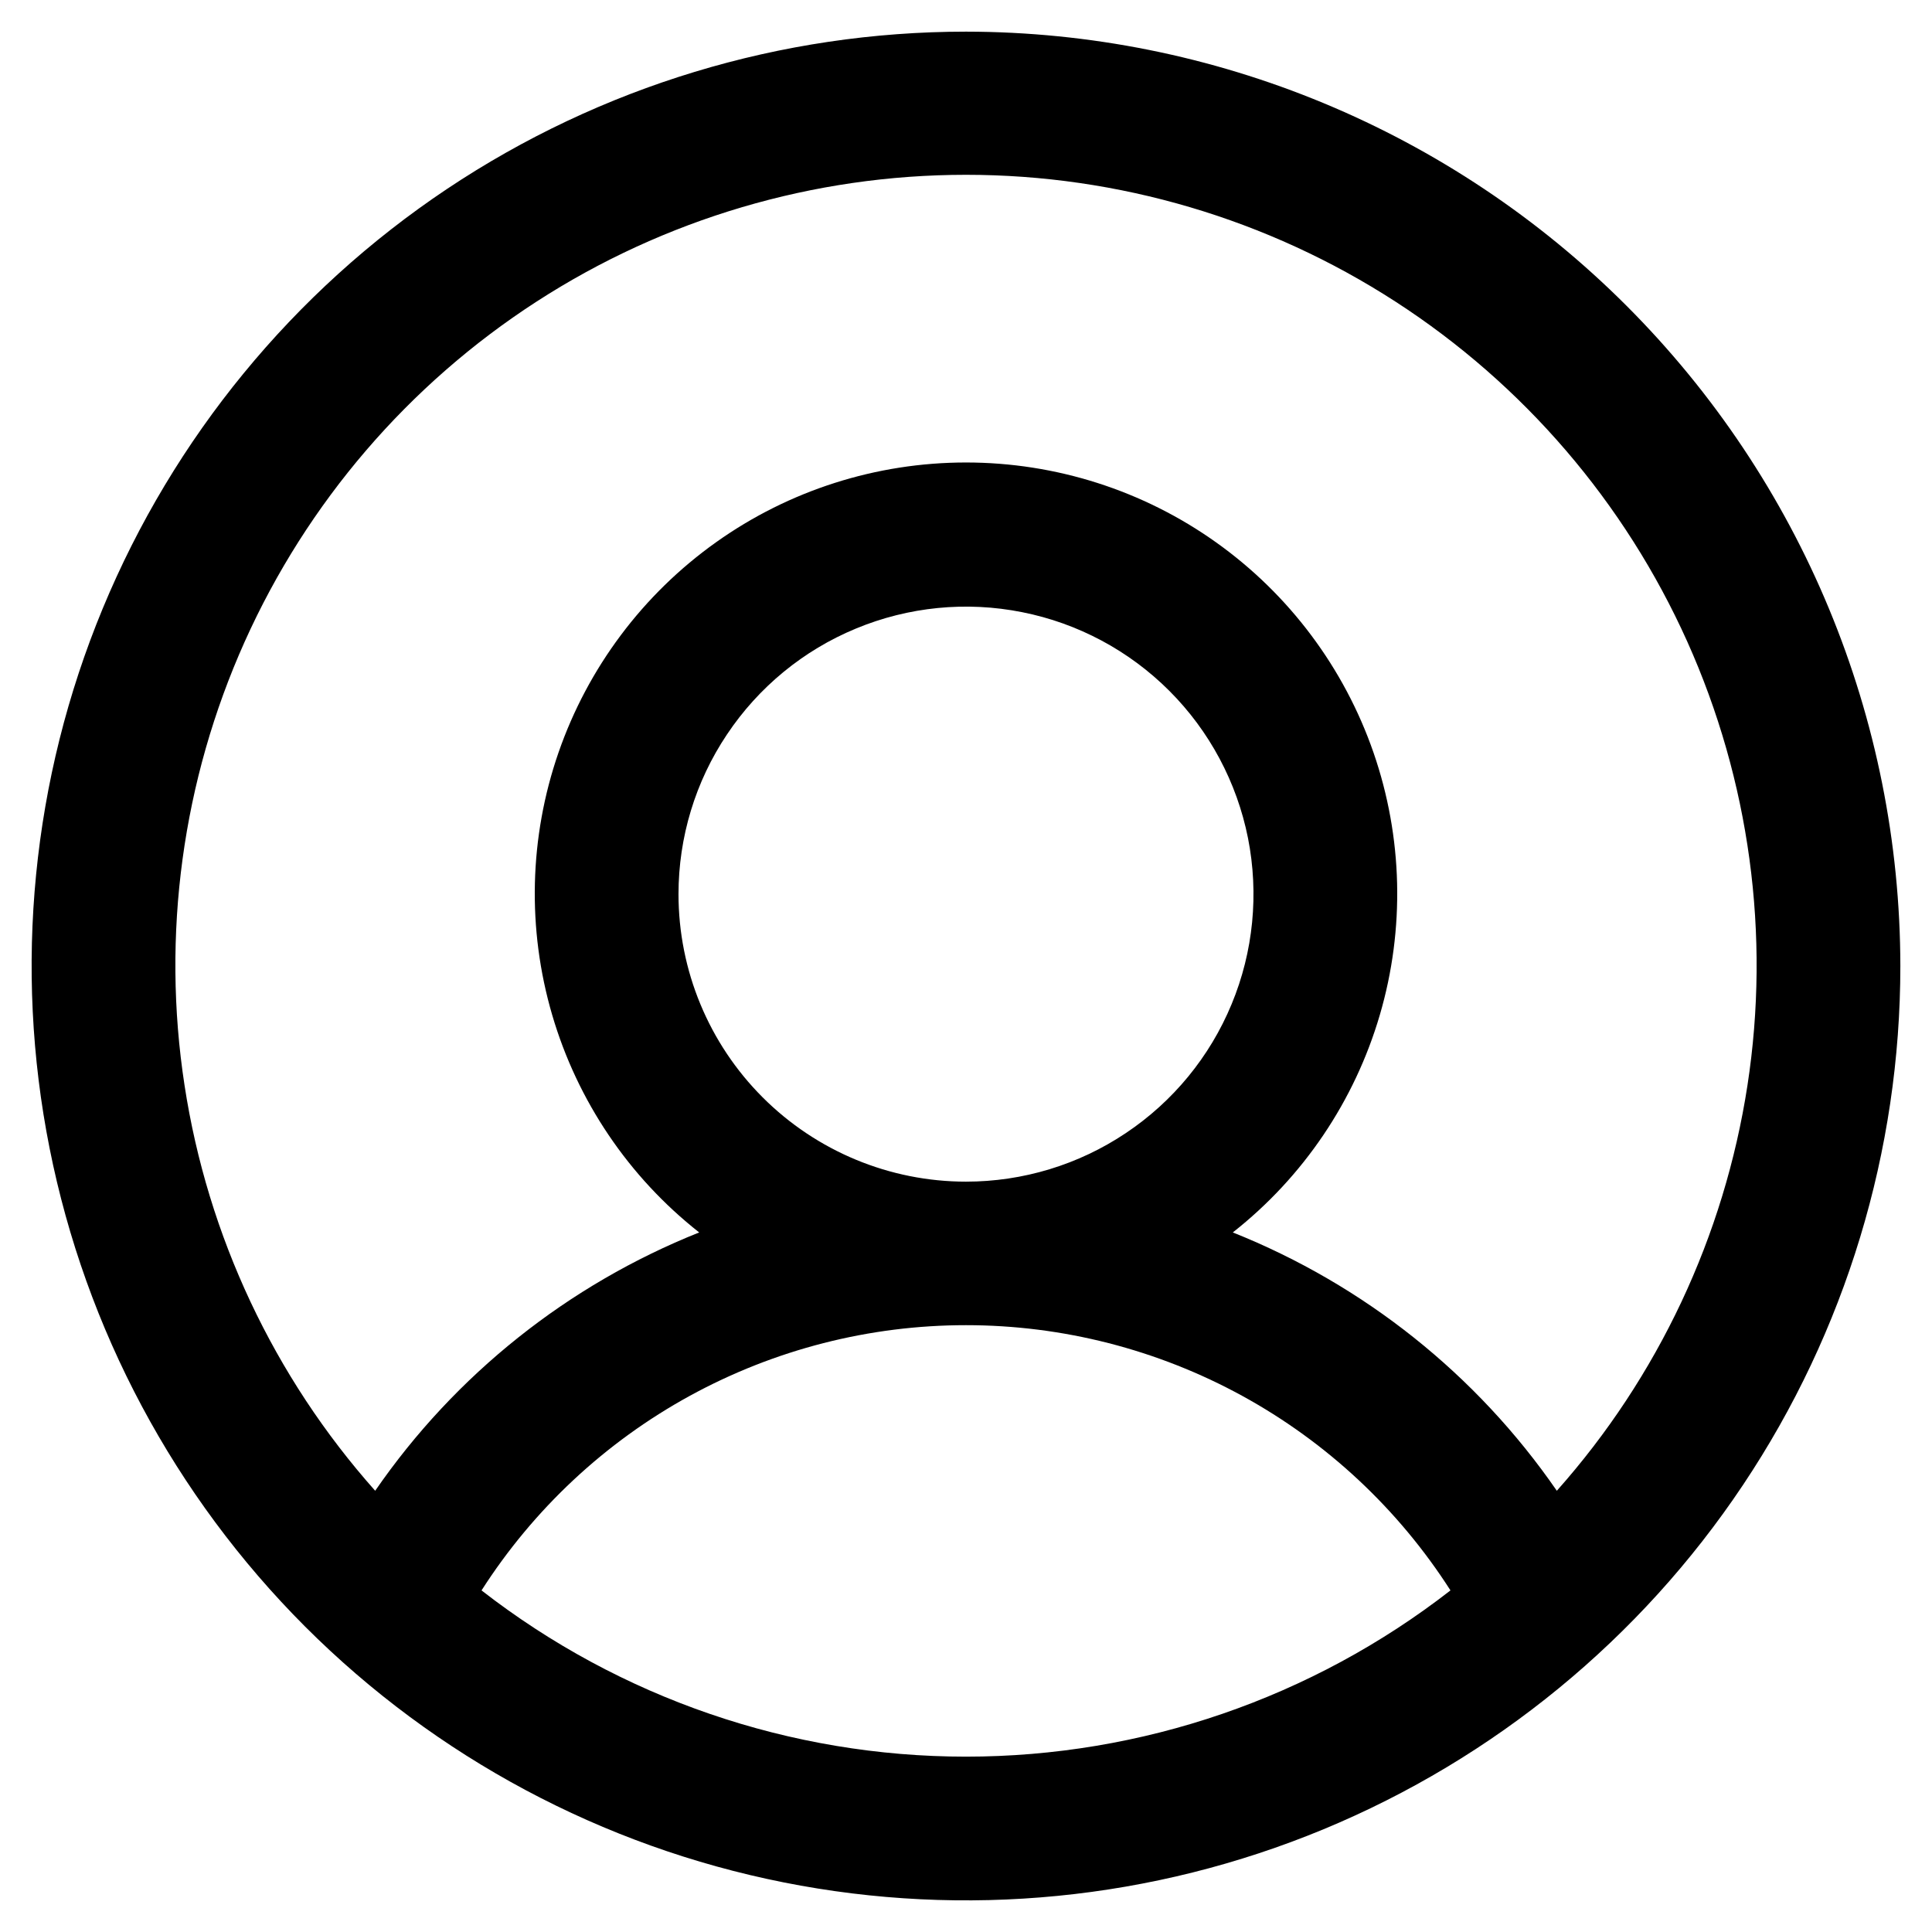
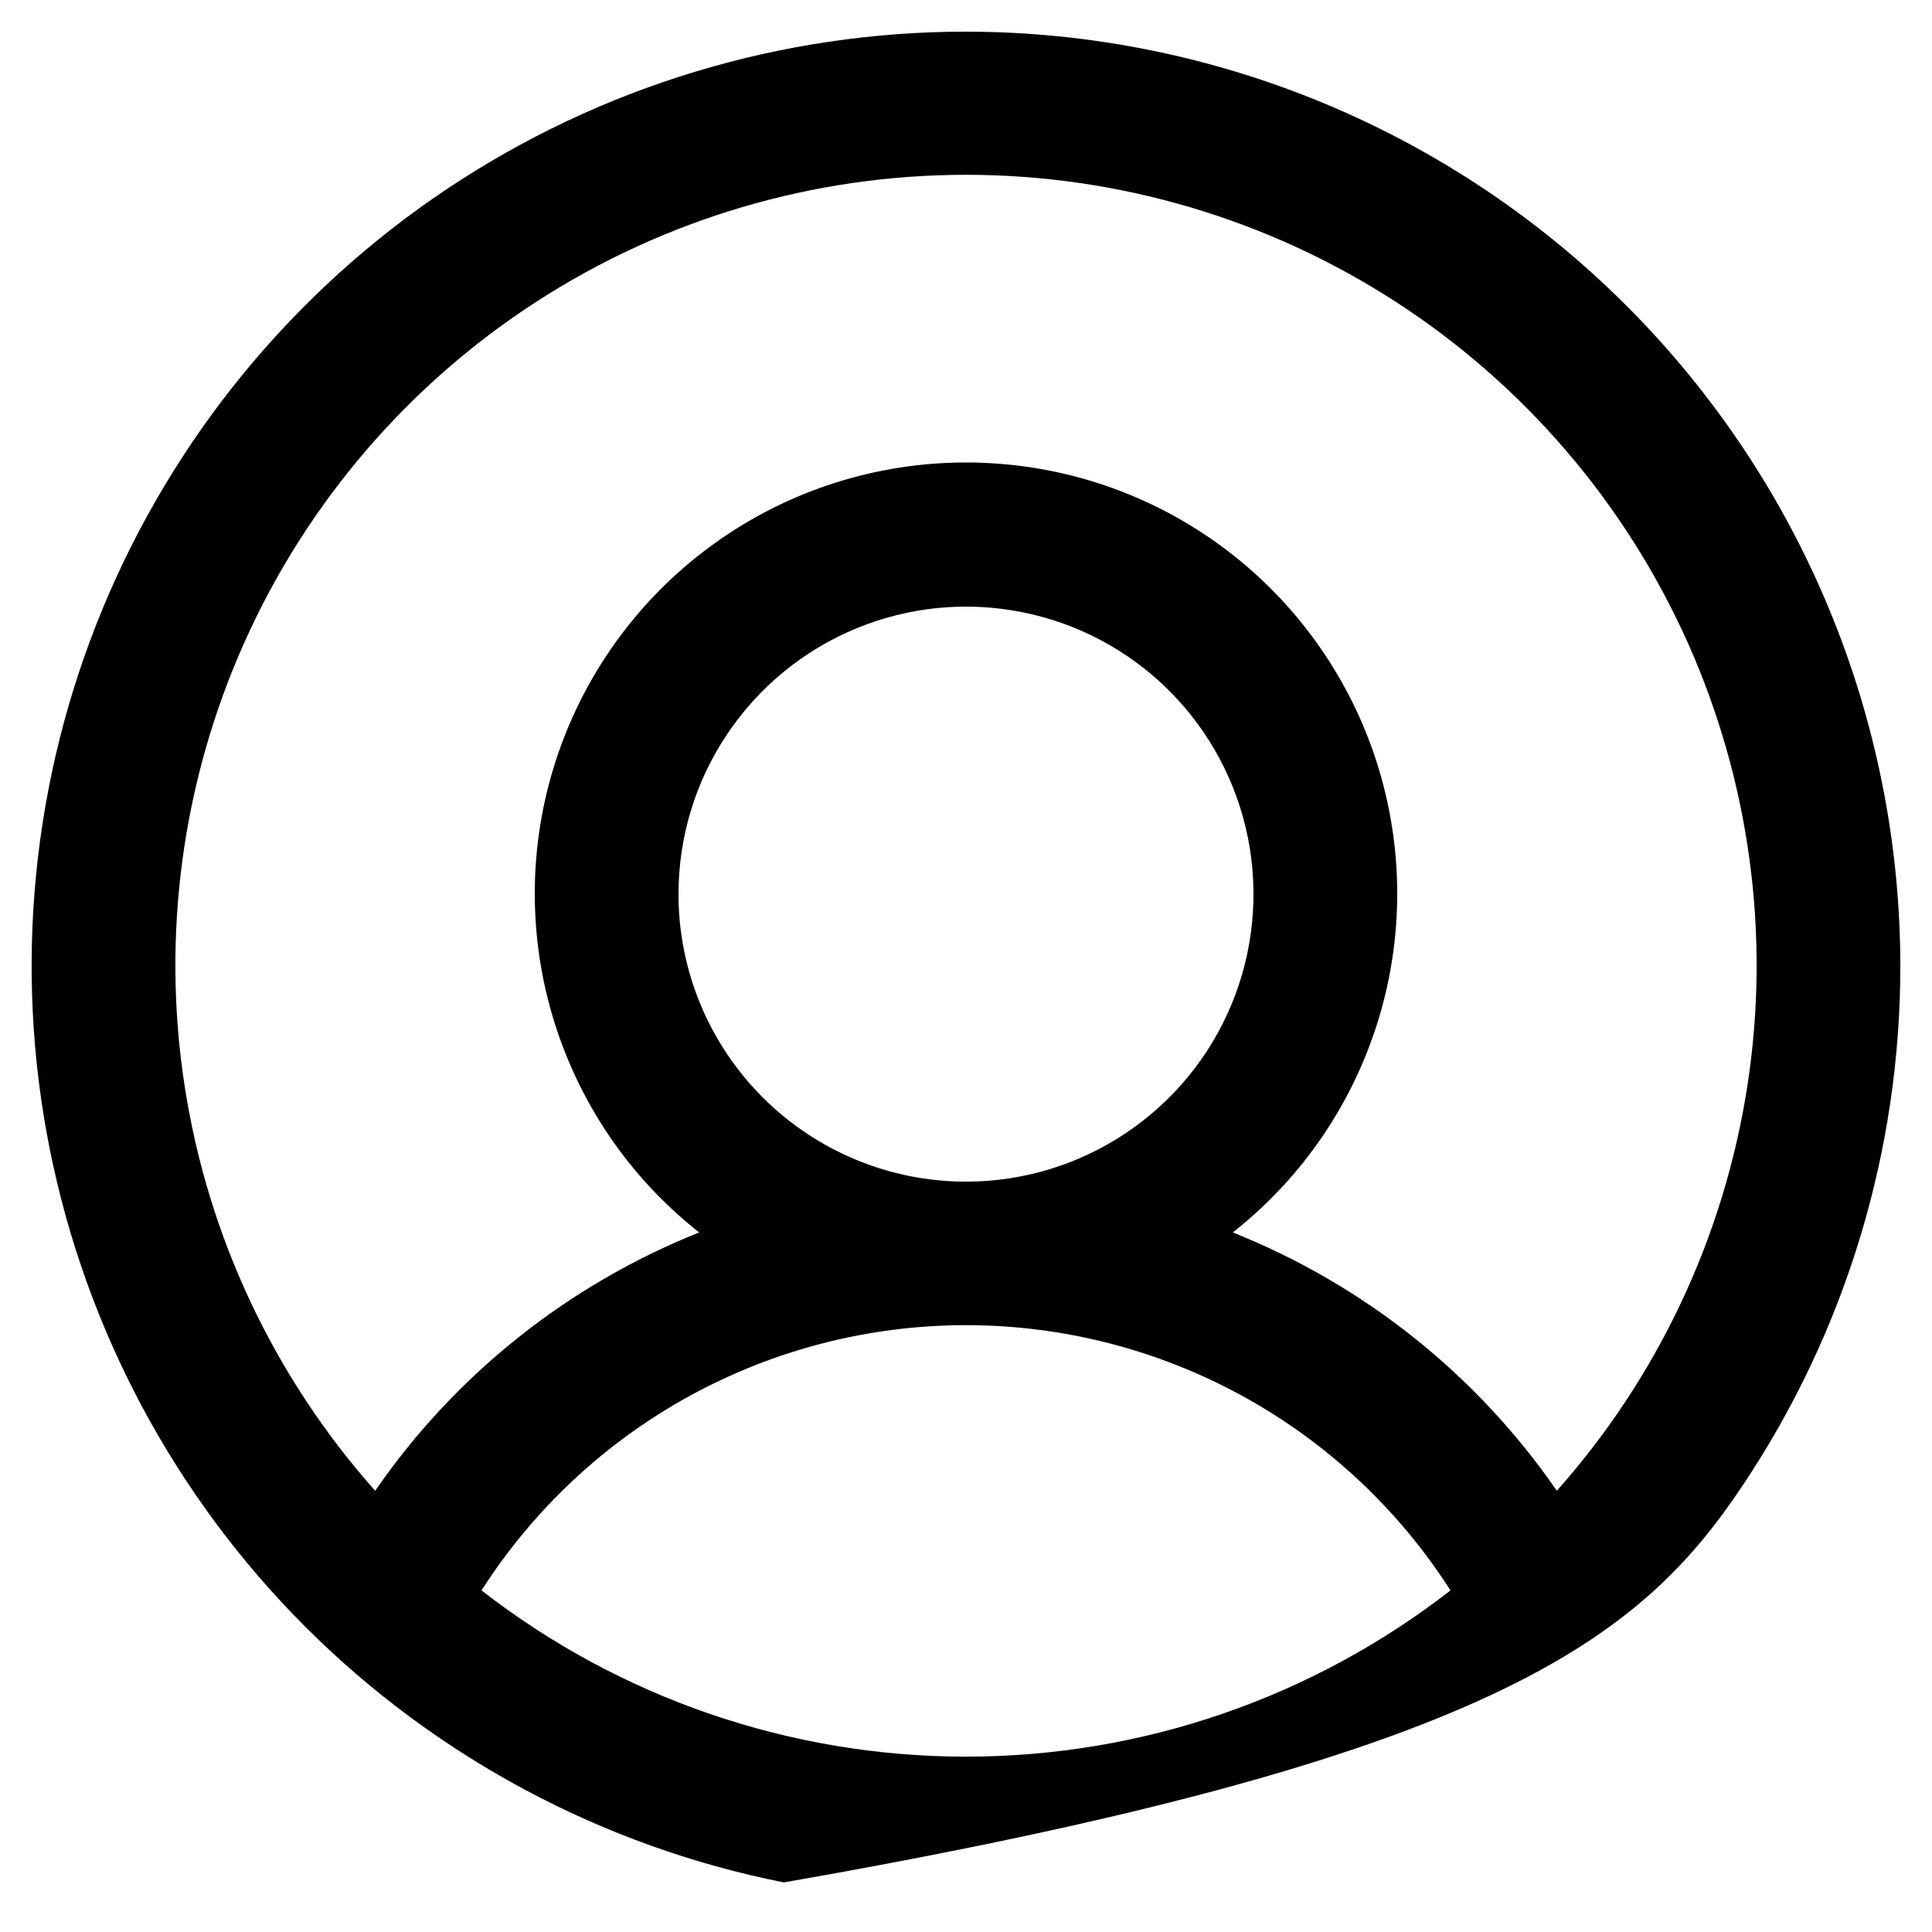
<svg xmlns="http://www.w3.org/2000/svg" width="21" height="21" viewBox="0 0 21 21" fill="none">
-   <path d="M10.5 0.344C8.491 0.344 6.528 0.939 4.857 2.055C3.187 3.171 1.886 4.758 1.117 6.613C0.348 8.469 0.147 10.511 0.539 12.481C0.931 14.451 1.898 16.261 3.318 17.682C4.739 19.102 6.548 20.069 8.519 20.461C10.489 20.853 12.531 20.652 14.387 19.883C16.242 19.114 17.829 17.813 18.945 16.142C20.061 14.472 20.656 12.509 20.656 10.5C20.653 7.807 19.582 5.226 17.678 3.322C15.774 1.418 13.193 0.347 10.5 0.344ZM5.234 17.287C5.8 16.403 6.578 15.676 7.498 15.172C8.419 14.668 9.451 14.404 10.5 14.404C11.549 14.404 12.581 14.668 13.502 15.172C14.422 15.676 15.2 16.403 15.766 17.287C14.26 18.458 12.407 19.094 10.5 19.094C8.593 19.094 6.74 18.458 5.234 17.287ZM7.375 9.719C7.375 9.101 7.558 8.496 7.902 7.983C8.245 7.469 8.733 7.068 9.304 6.832C9.875 6.595 10.504 6.533 11.11 6.654C11.716 6.774 12.273 7.072 12.71 7.509C13.147 7.946 13.444 8.503 13.565 9.109C13.685 9.715 13.624 10.344 13.387 10.915C13.151 11.486 12.75 11.974 12.236 12.317C11.722 12.661 11.118 12.844 10.5 12.844C9.671 12.844 8.876 12.514 8.29 11.928C7.704 11.342 7.375 10.548 7.375 9.719ZM16.922 16.204C16.051 14.941 14.825 13.965 13.4 13.396C14.166 12.794 14.724 11.967 14.998 11.032C15.272 10.097 15.248 9.1 14.929 8.179C14.61 7.259 14.012 6.46 13.218 5.895C12.425 5.33 11.474 5.027 10.5 5.027C9.526 5.027 8.575 5.33 7.782 5.895C6.988 6.46 6.39 7.259 6.071 8.179C5.752 9.1 5.728 10.097 6.002 11.032C6.276 11.967 6.834 12.794 7.6 13.396C6.175 13.965 4.949 14.941 4.078 16.204C2.977 14.966 2.257 13.436 2.006 11.798C1.754 10.161 1.982 8.485 2.66 6.974C3.339 5.462 4.44 4.179 5.831 3.279C7.222 2.379 8.843 1.9 10.5 1.9C12.157 1.9 13.778 2.379 15.169 3.279C16.56 4.179 17.661 5.462 18.34 6.974C19.018 8.485 19.246 10.161 18.994 11.798C18.742 13.436 18.023 14.966 16.922 16.204Z" fill="black" />
+   <path d="M10.5 0.344C8.491 0.344 6.528 0.939 4.857 2.055C3.187 3.171 1.886 4.758 1.117 6.613C0.348 8.469 0.147 10.511 0.539 12.481C0.931 14.451 1.898 16.261 3.318 17.682C4.739 19.102 6.548 20.069 8.519 20.461C16.242 19.114 17.829 17.813 18.945 16.142C20.061 14.472 20.656 12.509 20.656 10.5C20.653 7.807 19.582 5.226 17.678 3.322C15.774 1.418 13.193 0.347 10.5 0.344ZM5.234 17.287C5.8 16.403 6.578 15.676 7.498 15.172C8.419 14.668 9.451 14.404 10.5 14.404C11.549 14.404 12.581 14.668 13.502 15.172C14.422 15.676 15.2 16.403 15.766 17.287C14.26 18.458 12.407 19.094 10.5 19.094C8.593 19.094 6.74 18.458 5.234 17.287ZM7.375 9.719C7.375 9.101 7.558 8.496 7.902 7.983C8.245 7.469 8.733 7.068 9.304 6.832C9.875 6.595 10.504 6.533 11.11 6.654C11.716 6.774 12.273 7.072 12.71 7.509C13.147 7.946 13.444 8.503 13.565 9.109C13.685 9.715 13.624 10.344 13.387 10.915C13.151 11.486 12.75 11.974 12.236 12.317C11.722 12.661 11.118 12.844 10.5 12.844C9.671 12.844 8.876 12.514 8.29 11.928C7.704 11.342 7.375 10.548 7.375 9.719ZM16.922 16.204C16.051 14.941 14.825 13.965 13.4 13.396C14.166 12.794 14.724 11.967 14.998 11.032C15.272 10.097 15.248 9.1 14.929 8.179C14.61 7.259 14.012 6.46 13.218 5.895C12.425 5.33 11.474 5.027 10.5 5.027C9.526 5.027 8.575 5.33 7.782 5.895C6.988 6.46 6.39 7.259 6.071 8.179C5.752 9.1 5.728 10.097 6.002 11.032C6.276 11.967 6.834 12.794 7.6 13.396C6.175 13.965 4.949 14.941 4.078 16.204C2.977 14.966 2.257 13.436 2.006 11.798C1.754 10.161 1.982 8.485 2.66 6.974C3.339 5.462 4.44 4.179 5.831 3.279C7.222 2.379 8.843 1.9 10.5 1.9C12.157 1.9 13.778 2.379 15.169 3.279C16.56 4.179 17.661 5.462 18.34 6.974C19.018 8.485 19.246 10.161 18.994 11.798C18.742 13.436 18.023 14.966 16.922 16.204Z" fill="black" />
</svg>